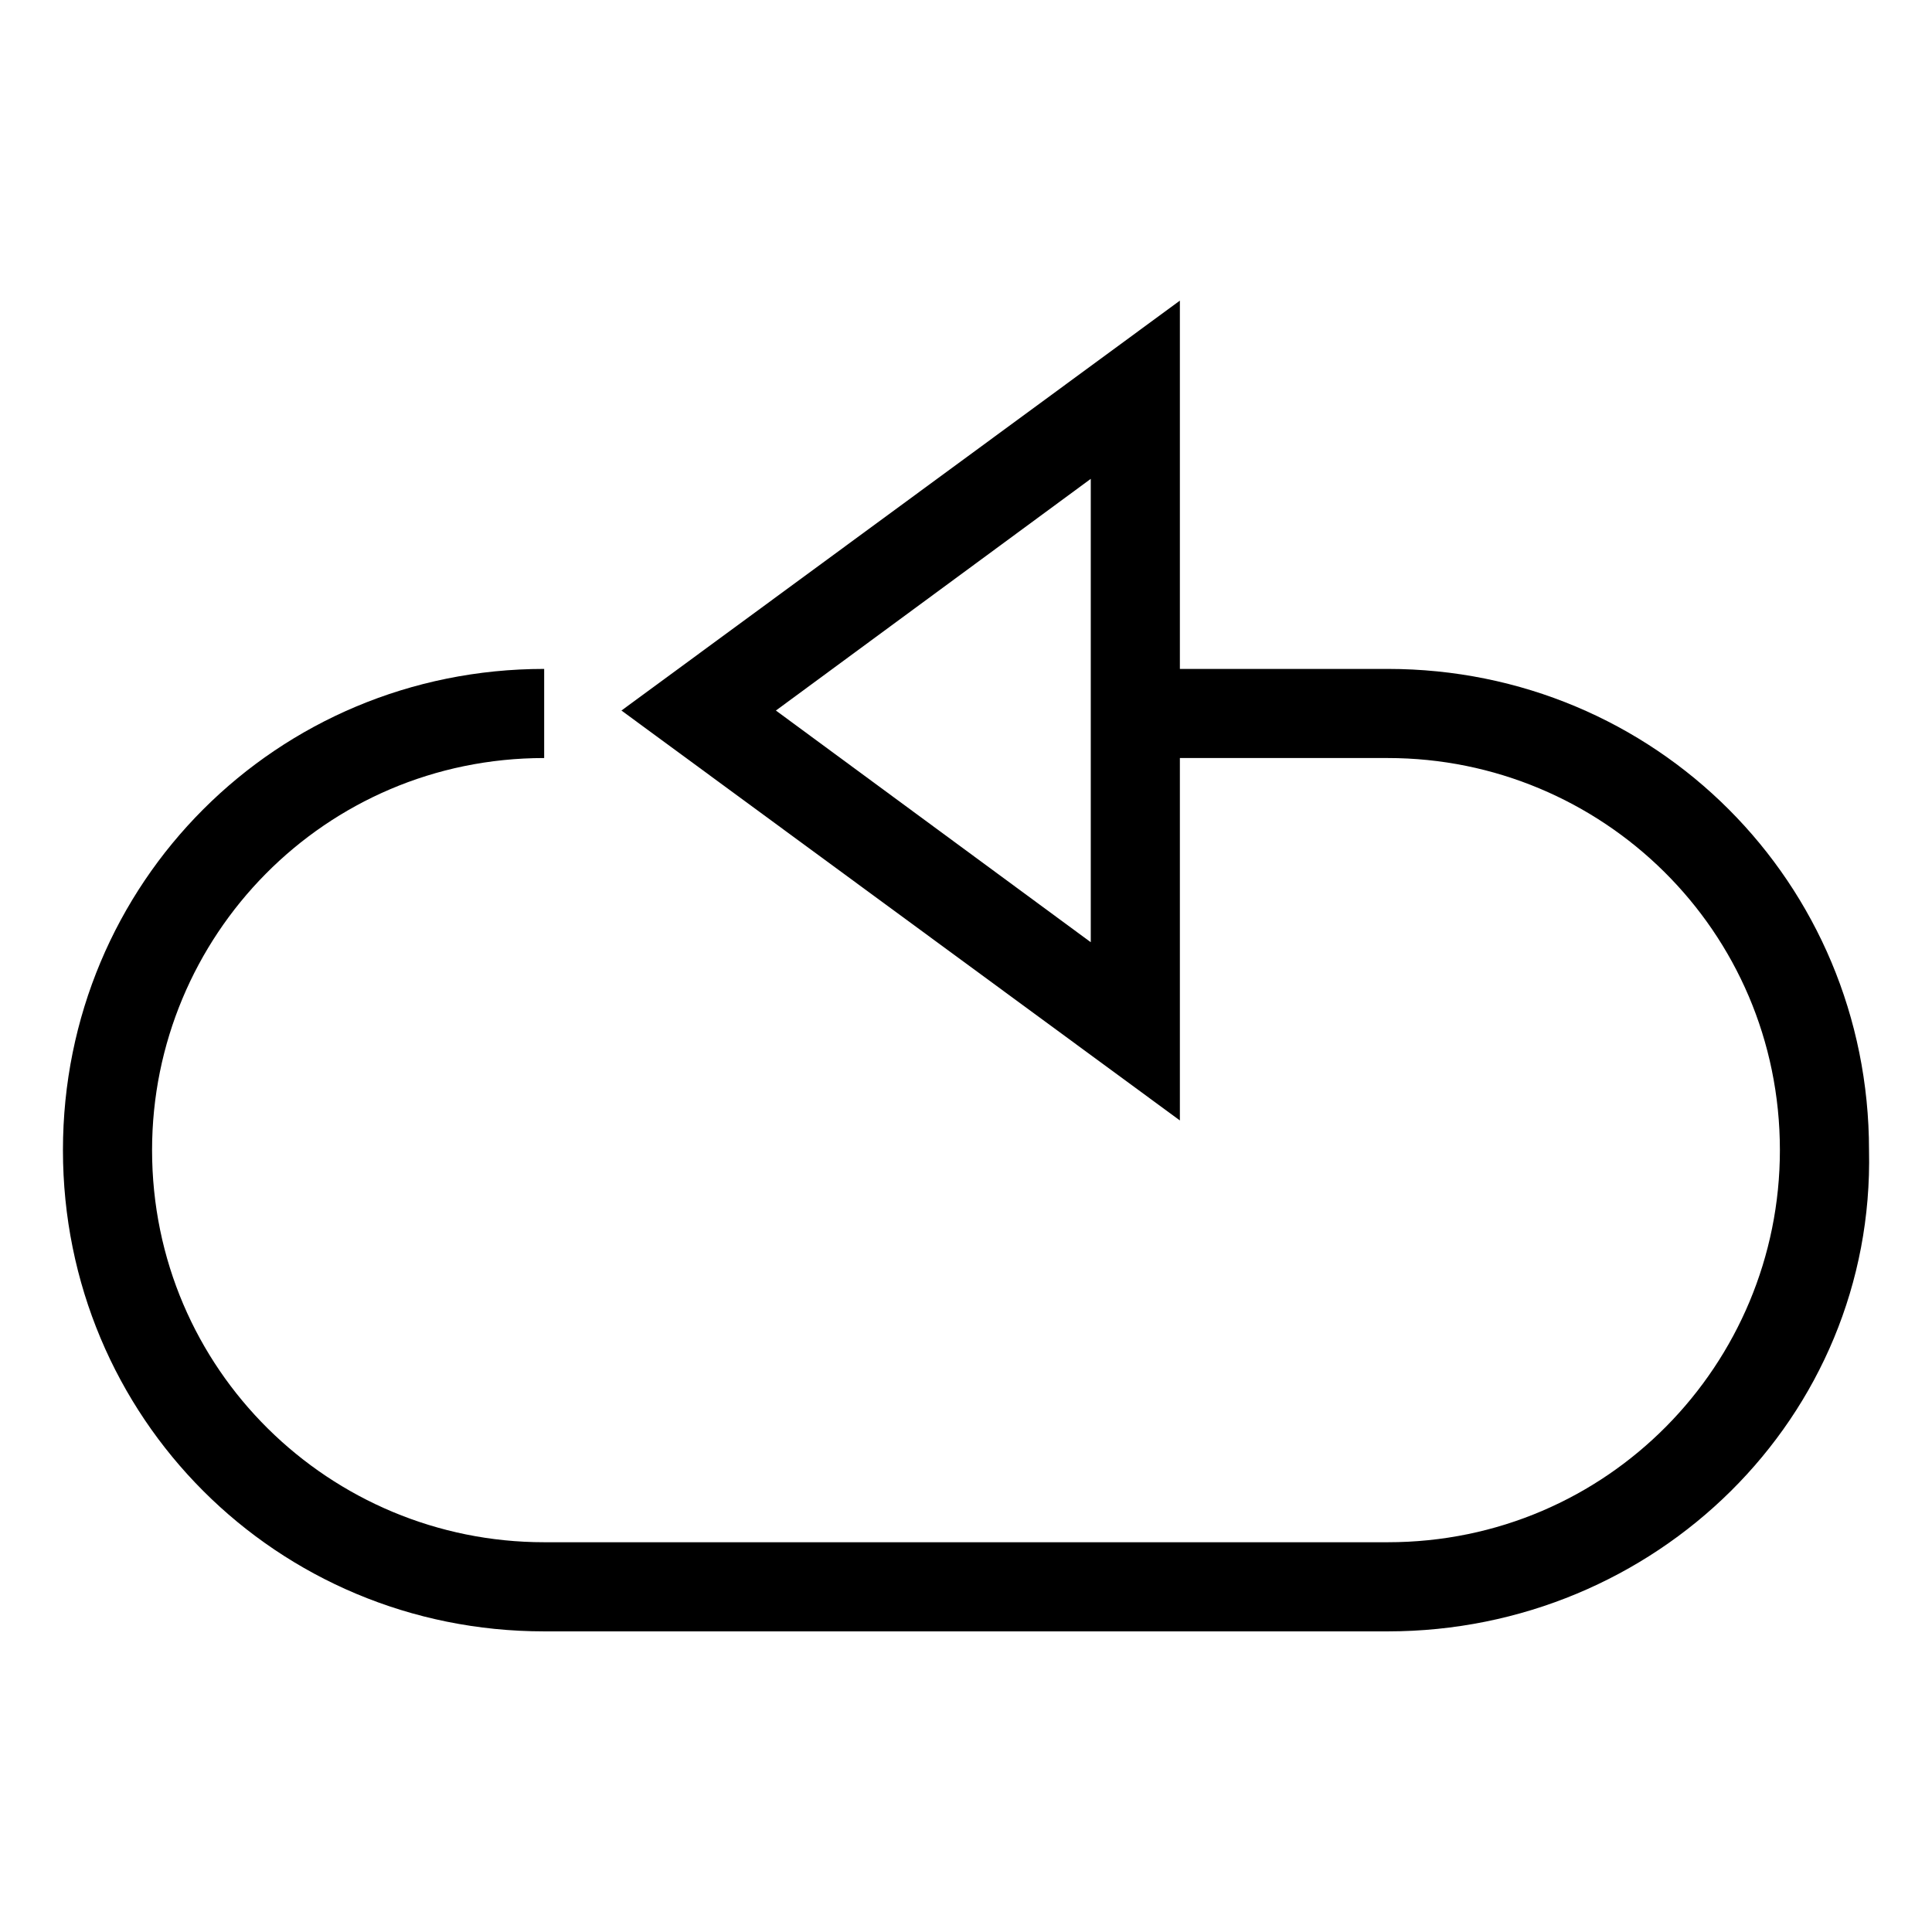
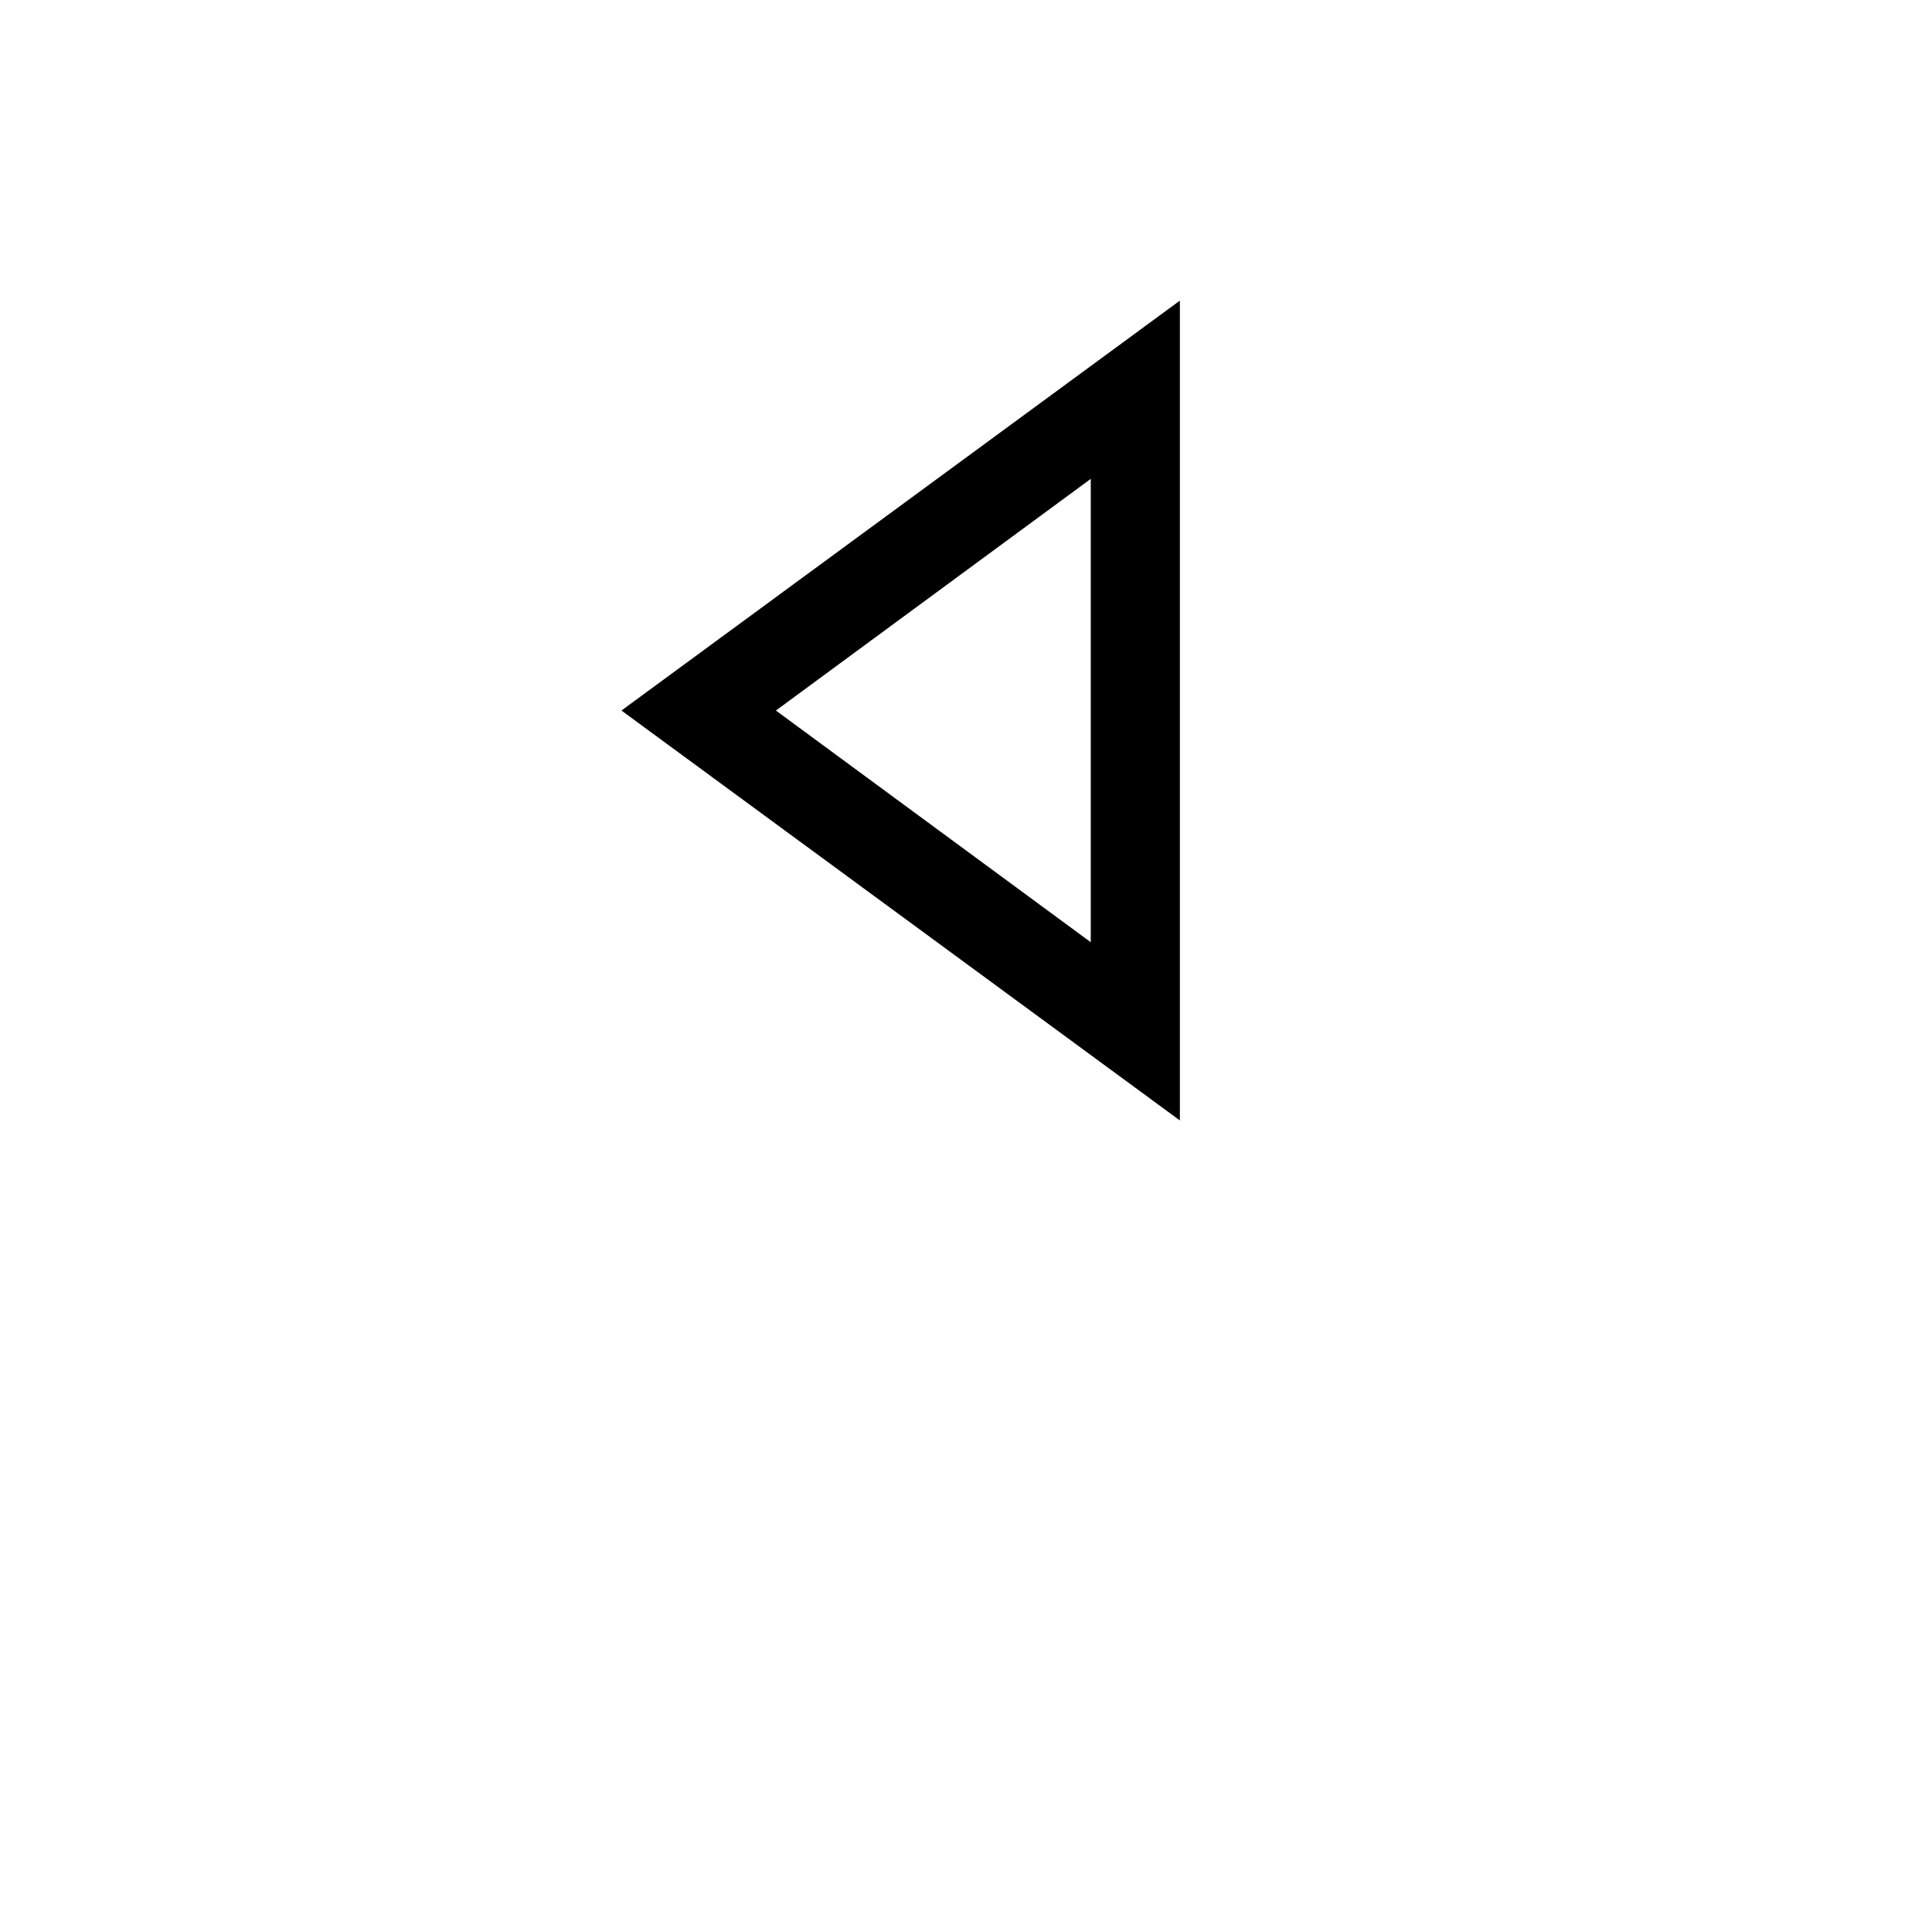
<svg xmlns="http://www.w3.org/2000/svg" fill="#000000" width="800px" height="800px" version="1.1" viewBox="144 144 512 512">
  <g>
    <path d="m456.68 440.93-147.99-108.63 147.99-108.63zm-107.06-108.63 83.445 61.402v-122.8z" />
-     <path d="m511.78 576.33h-223.57c-70.848 0-127.53-56.68-127.53-127.53 0-70.848 56.68-127.53 127.53-127.53v23.617c-58.254 0-103.91 47.23-103.91 103.91 0 58.254 47.23 103.91 103.91 103.91h223.57c58.254 0 103.91-47.23 103.91-103.91 0-58.254-47.23-103.91-103.91-103.91h-66.125v-23.617h66.125c70.848 0 127.53 56.68 127.53 127.53 1.574 70.848-56.68 127.53-127.53 127.53z" />
  </g>
</svg>